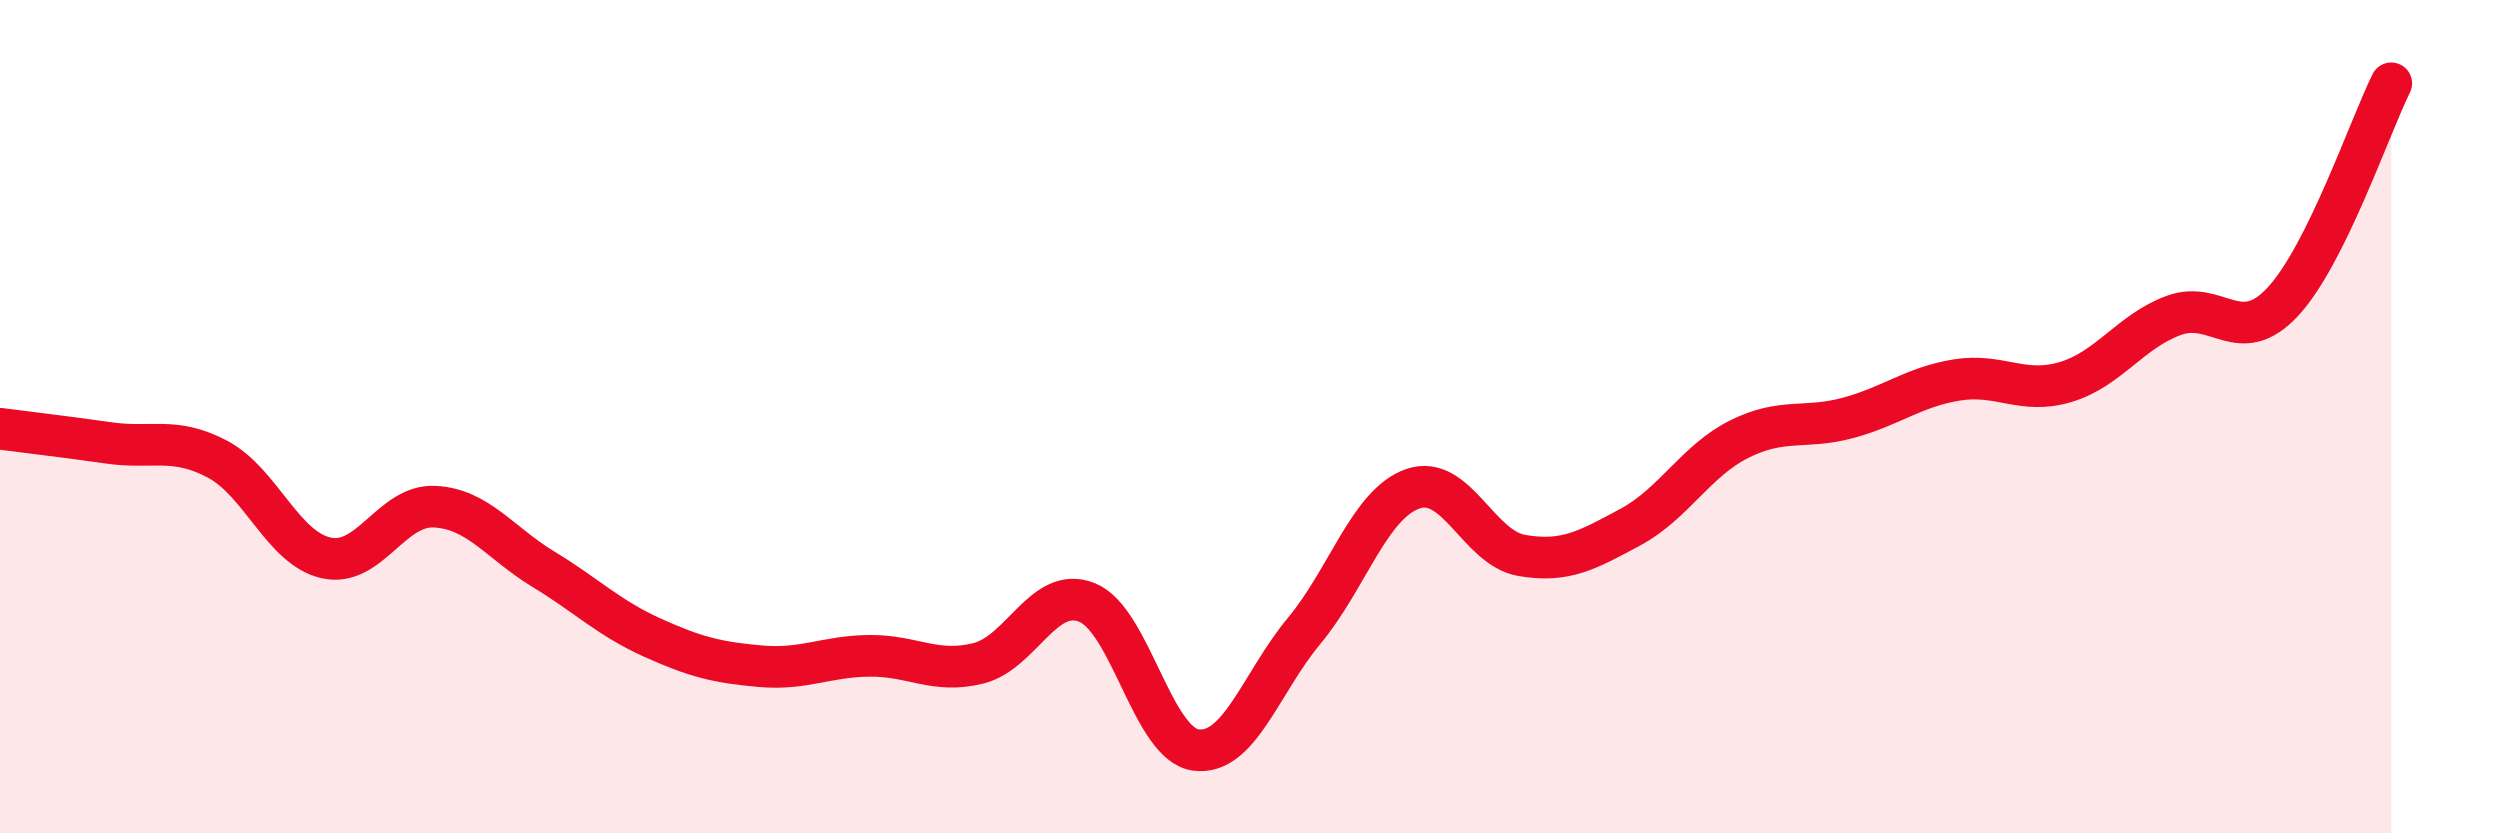
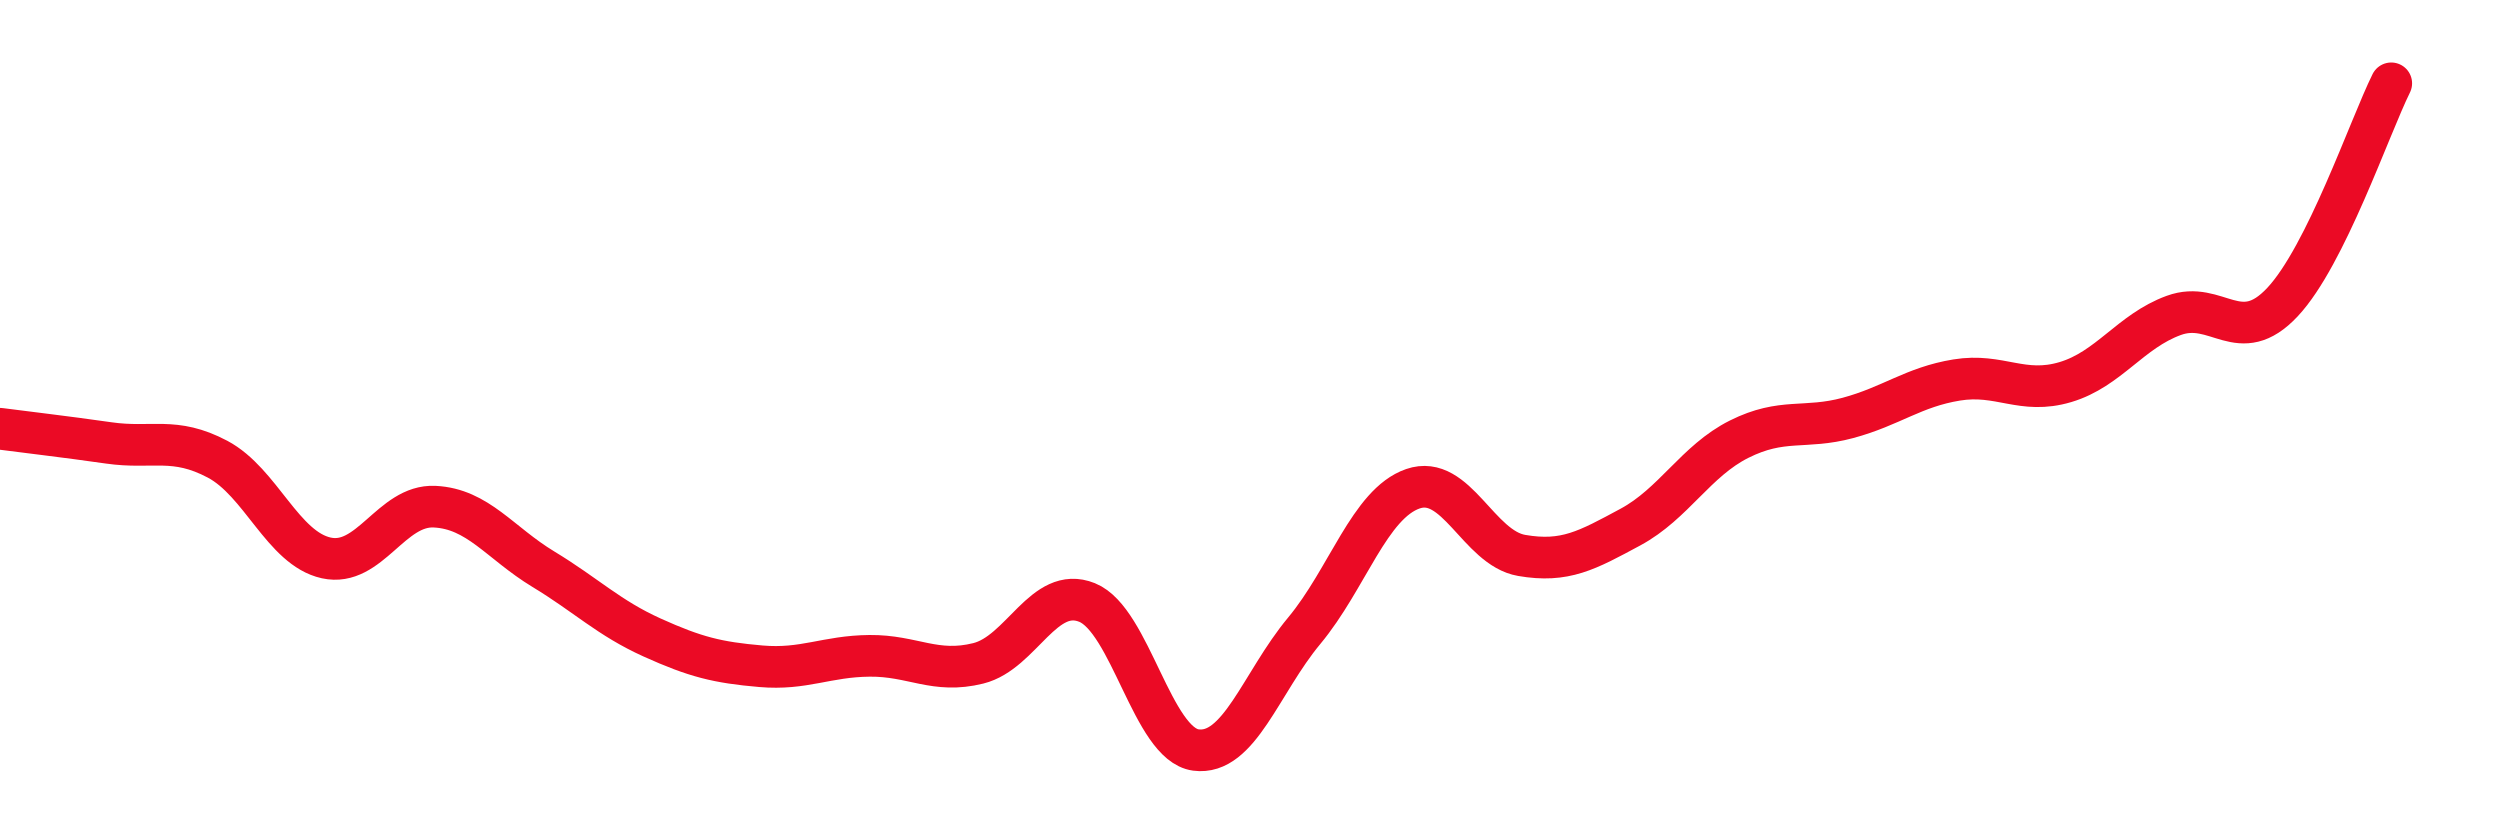
<svg xmlns="http://www.w3.org/2000/svg" width="60" height="20" viewBox="0 0 60 20">
-   <path d="M 0,10.29 C 0.52,10.36 1.57,10.48 2.61,10.63 C 3.65,10.78 4.18,10.47 5.22,11.02 C 6.26,11.57 6.79,13.16 7.83,13.39 C 8.87,13.62 9.39,12.11 10.43,12.16 C 11.47,12.21 12,13.03 13.04,13.66 C 14.08,14.29 14.61,14.83 15.65,15.3 C 16.69,15.77 17.22,15.9 18.26,15.99 C 19.3,16.08 19.83,15.75 20.87,15.74 C 21.91,15.73 22.44,16.18 23.48,15.92 C 24.52,15.66 25.05,14.04 26.09,14.46 C 27.13,14.88 27.66,17.86 28.7,18 C 29.74,18.14 30.26,16.39 31.3,15.14 C 32.34,13.89 32.87,12.09 33.91,11.73 C 34.95,11.37 35.48,13.15 36.52,13.33 C 37.56,13.51 38.09,13.21 39.13,12.65 C 40.17,12.09 40.7,11.06 41.74,10.54 C 42.78,10.02 43.31,10.31 44.35,10.03 C 45.39,9.75 45.92,9.29 46.96,9.12 C 48,8.95 48.53,9.48 49.57,9.17 C 50.61,8.86 51.13,7.95 52.17,7.57 C 53.21,7.19 53.74,8.36 54.78,7.25 C 55.82,6.14 56.87,3.05 57.39,2L57.39 20L0 20Z" fill="#EB0A25" opacity="0.1" stroke-linecap="round" stroke-linejoin="round" />
  <path d="M 0,10.29 C 0.52,10.36 1.57,10.48 2.61,10.63 C 3.65,10.78 4.18,10.47 5.22,11.02 C 6.26,11.57 6.79,13.16 7.83,13.39 C 8.87,13.62 9.39,12.11 10.43,12.16 C 11.47,12.21 12,13.03 13.04,13.66 C 14.08,14.29 14.61,14.83 15.65,15.3 C 16.69,15.77 17.22,15.9 18.26,15.99 C 19.3,16.08 19.83,15.75 20.87,15.74 C 21.91,15.73 22.44,16.18 23.48,15.92 C 24.52,15.66 25.05,14.04 26.09,14.46 C 27.13,14.88 27.66,17.86 28.7,18 C 29.74,18.14 30.26,16.39 31.3,15.14 C 32.34,13.89 32.87,12.09 33.91,11.73 C 34.95,11.37 35.48,13.15 36.52,13.33 C 37.56,13.51 38.09,13.21 39.13,12.65 C 40.17,12.09 40.7,11.06 41.74,10.54 C 42.78,10.02 43.31,10.31 44.35,10.03 C 45.39,9.75 45.92,9.29 46.96,9.12 C 48,8.95 48.53,9.48 49.57,9.17 C 50.61,8.86 51.13,7.95 52.17,7.57 C 53.21,7.19 53.74,8.36 54.78,7.25 C 55.82,6.14 56.87,3.05 57.39,2" stroke="#EB0A25" stroke-width="1" fill="none" stroke-linecap="round" stroke-linejoin="round" />
</svg>